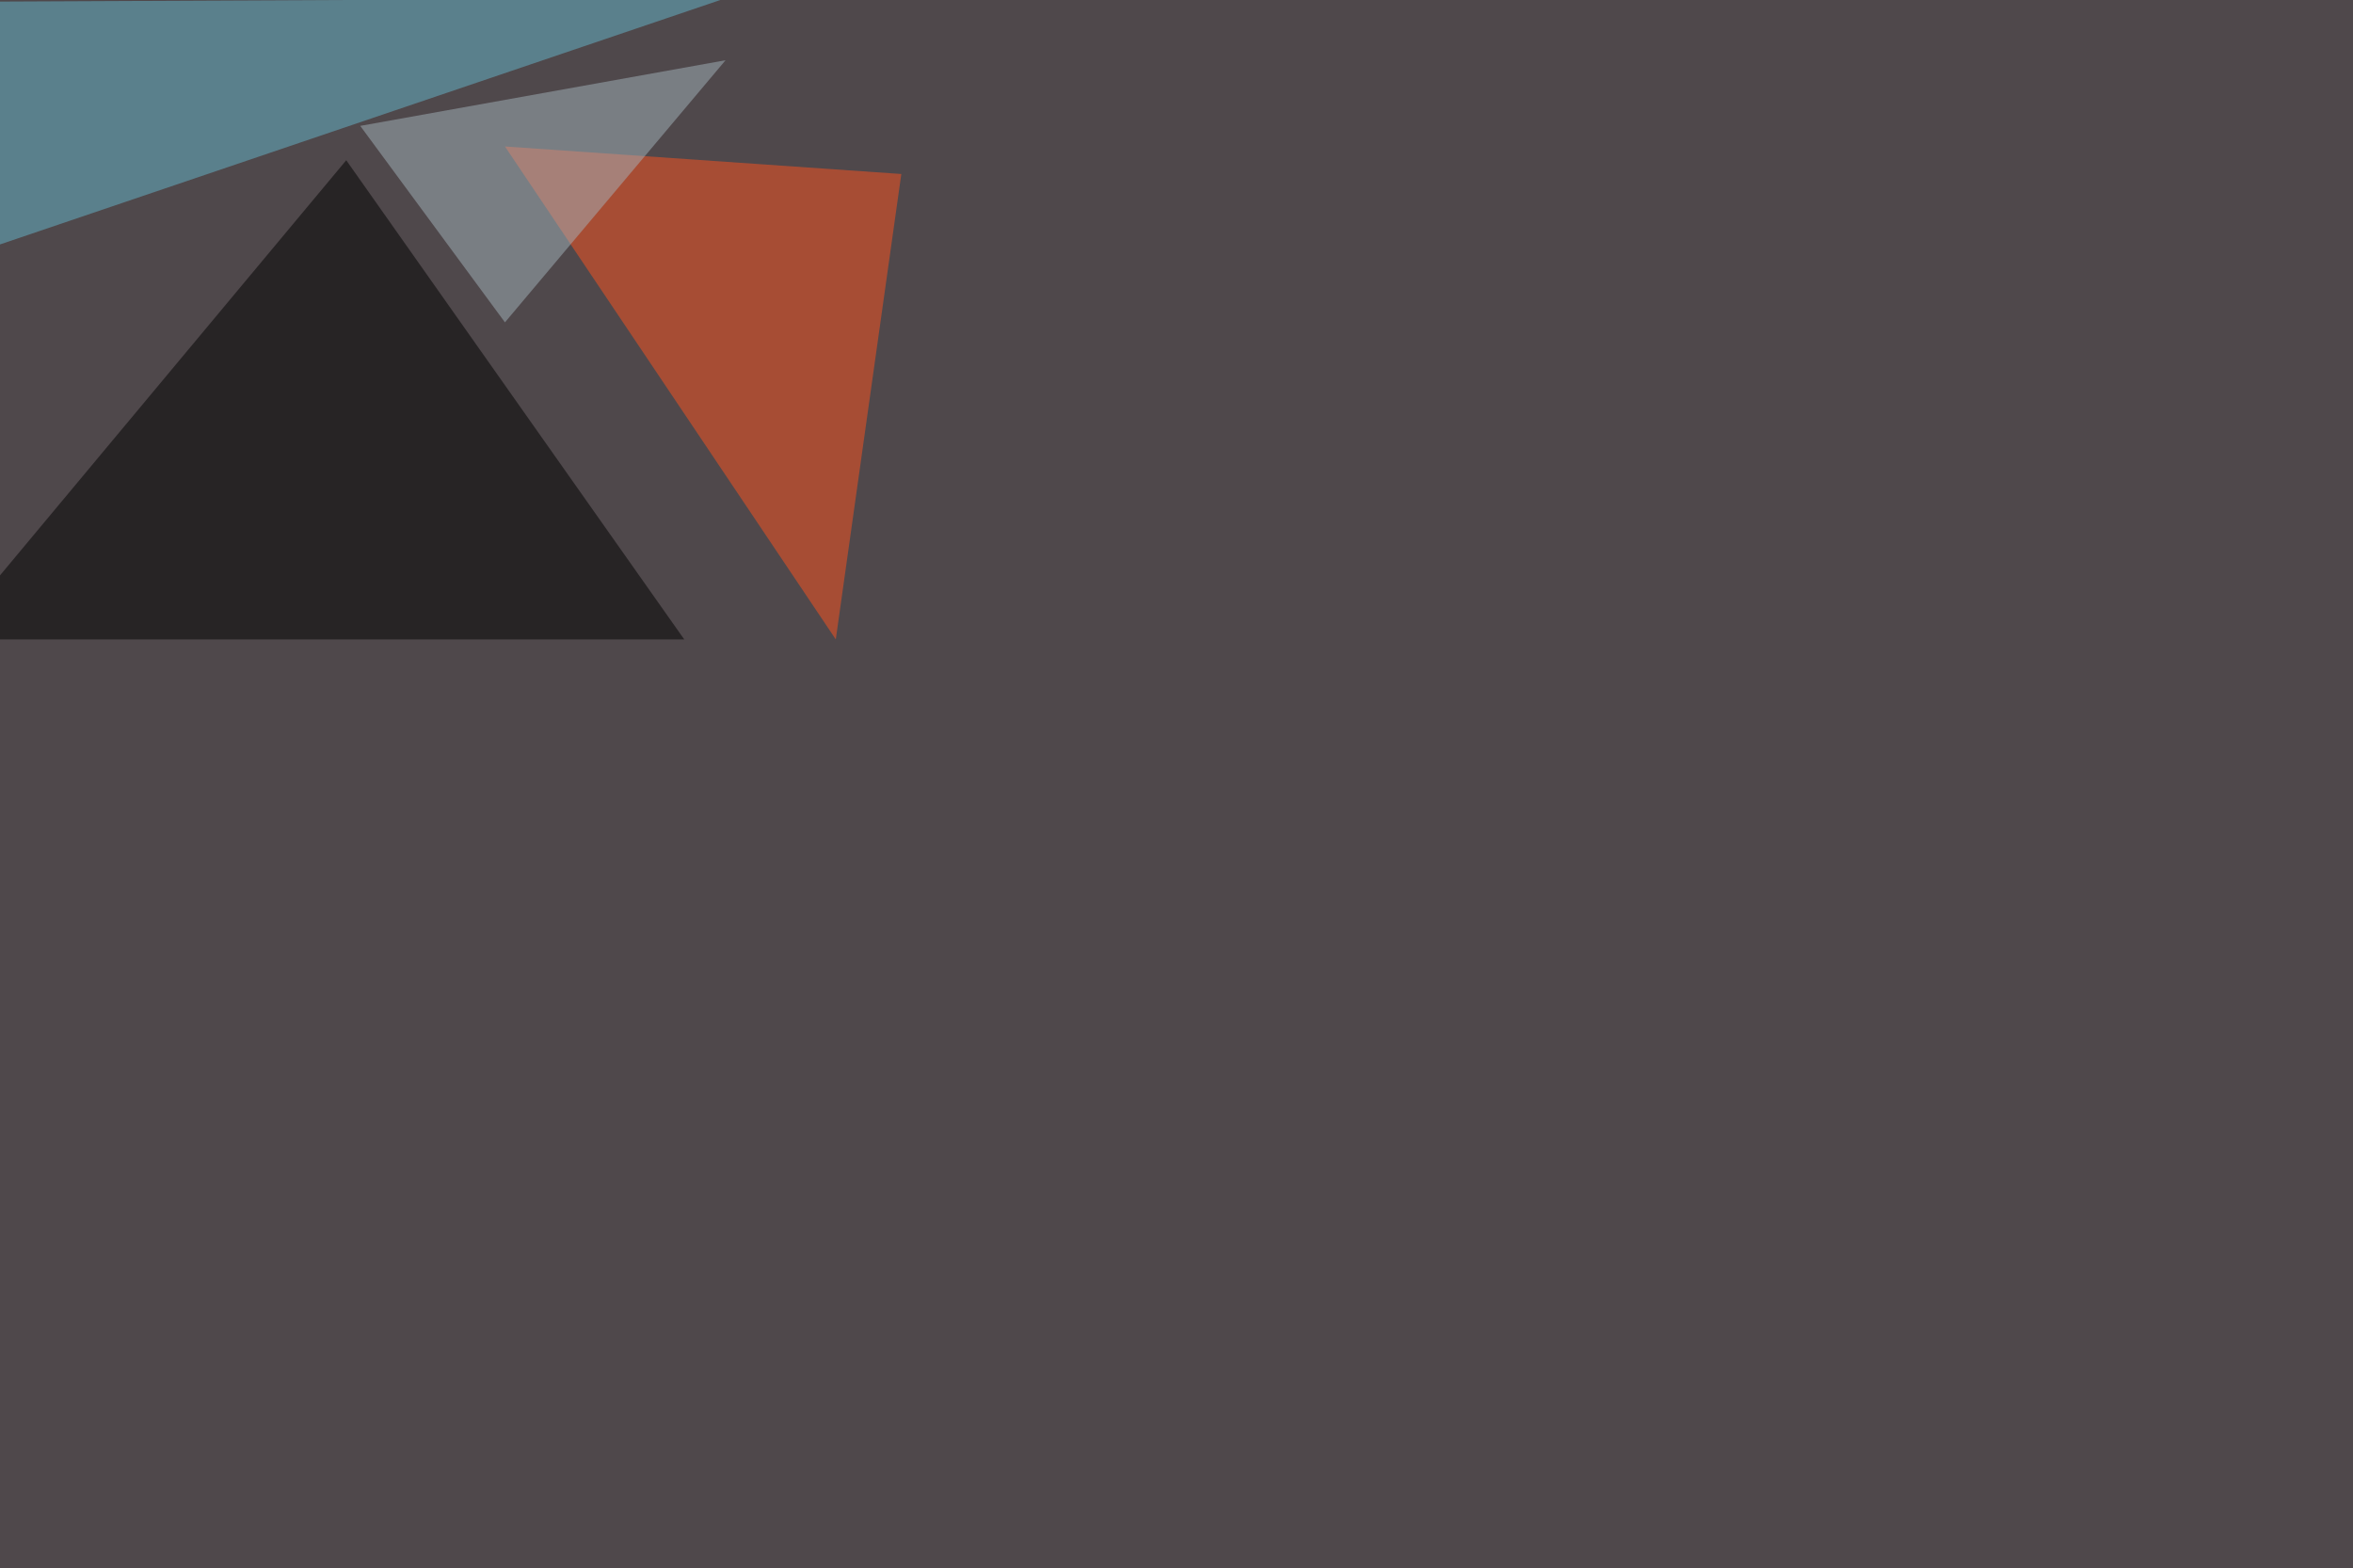
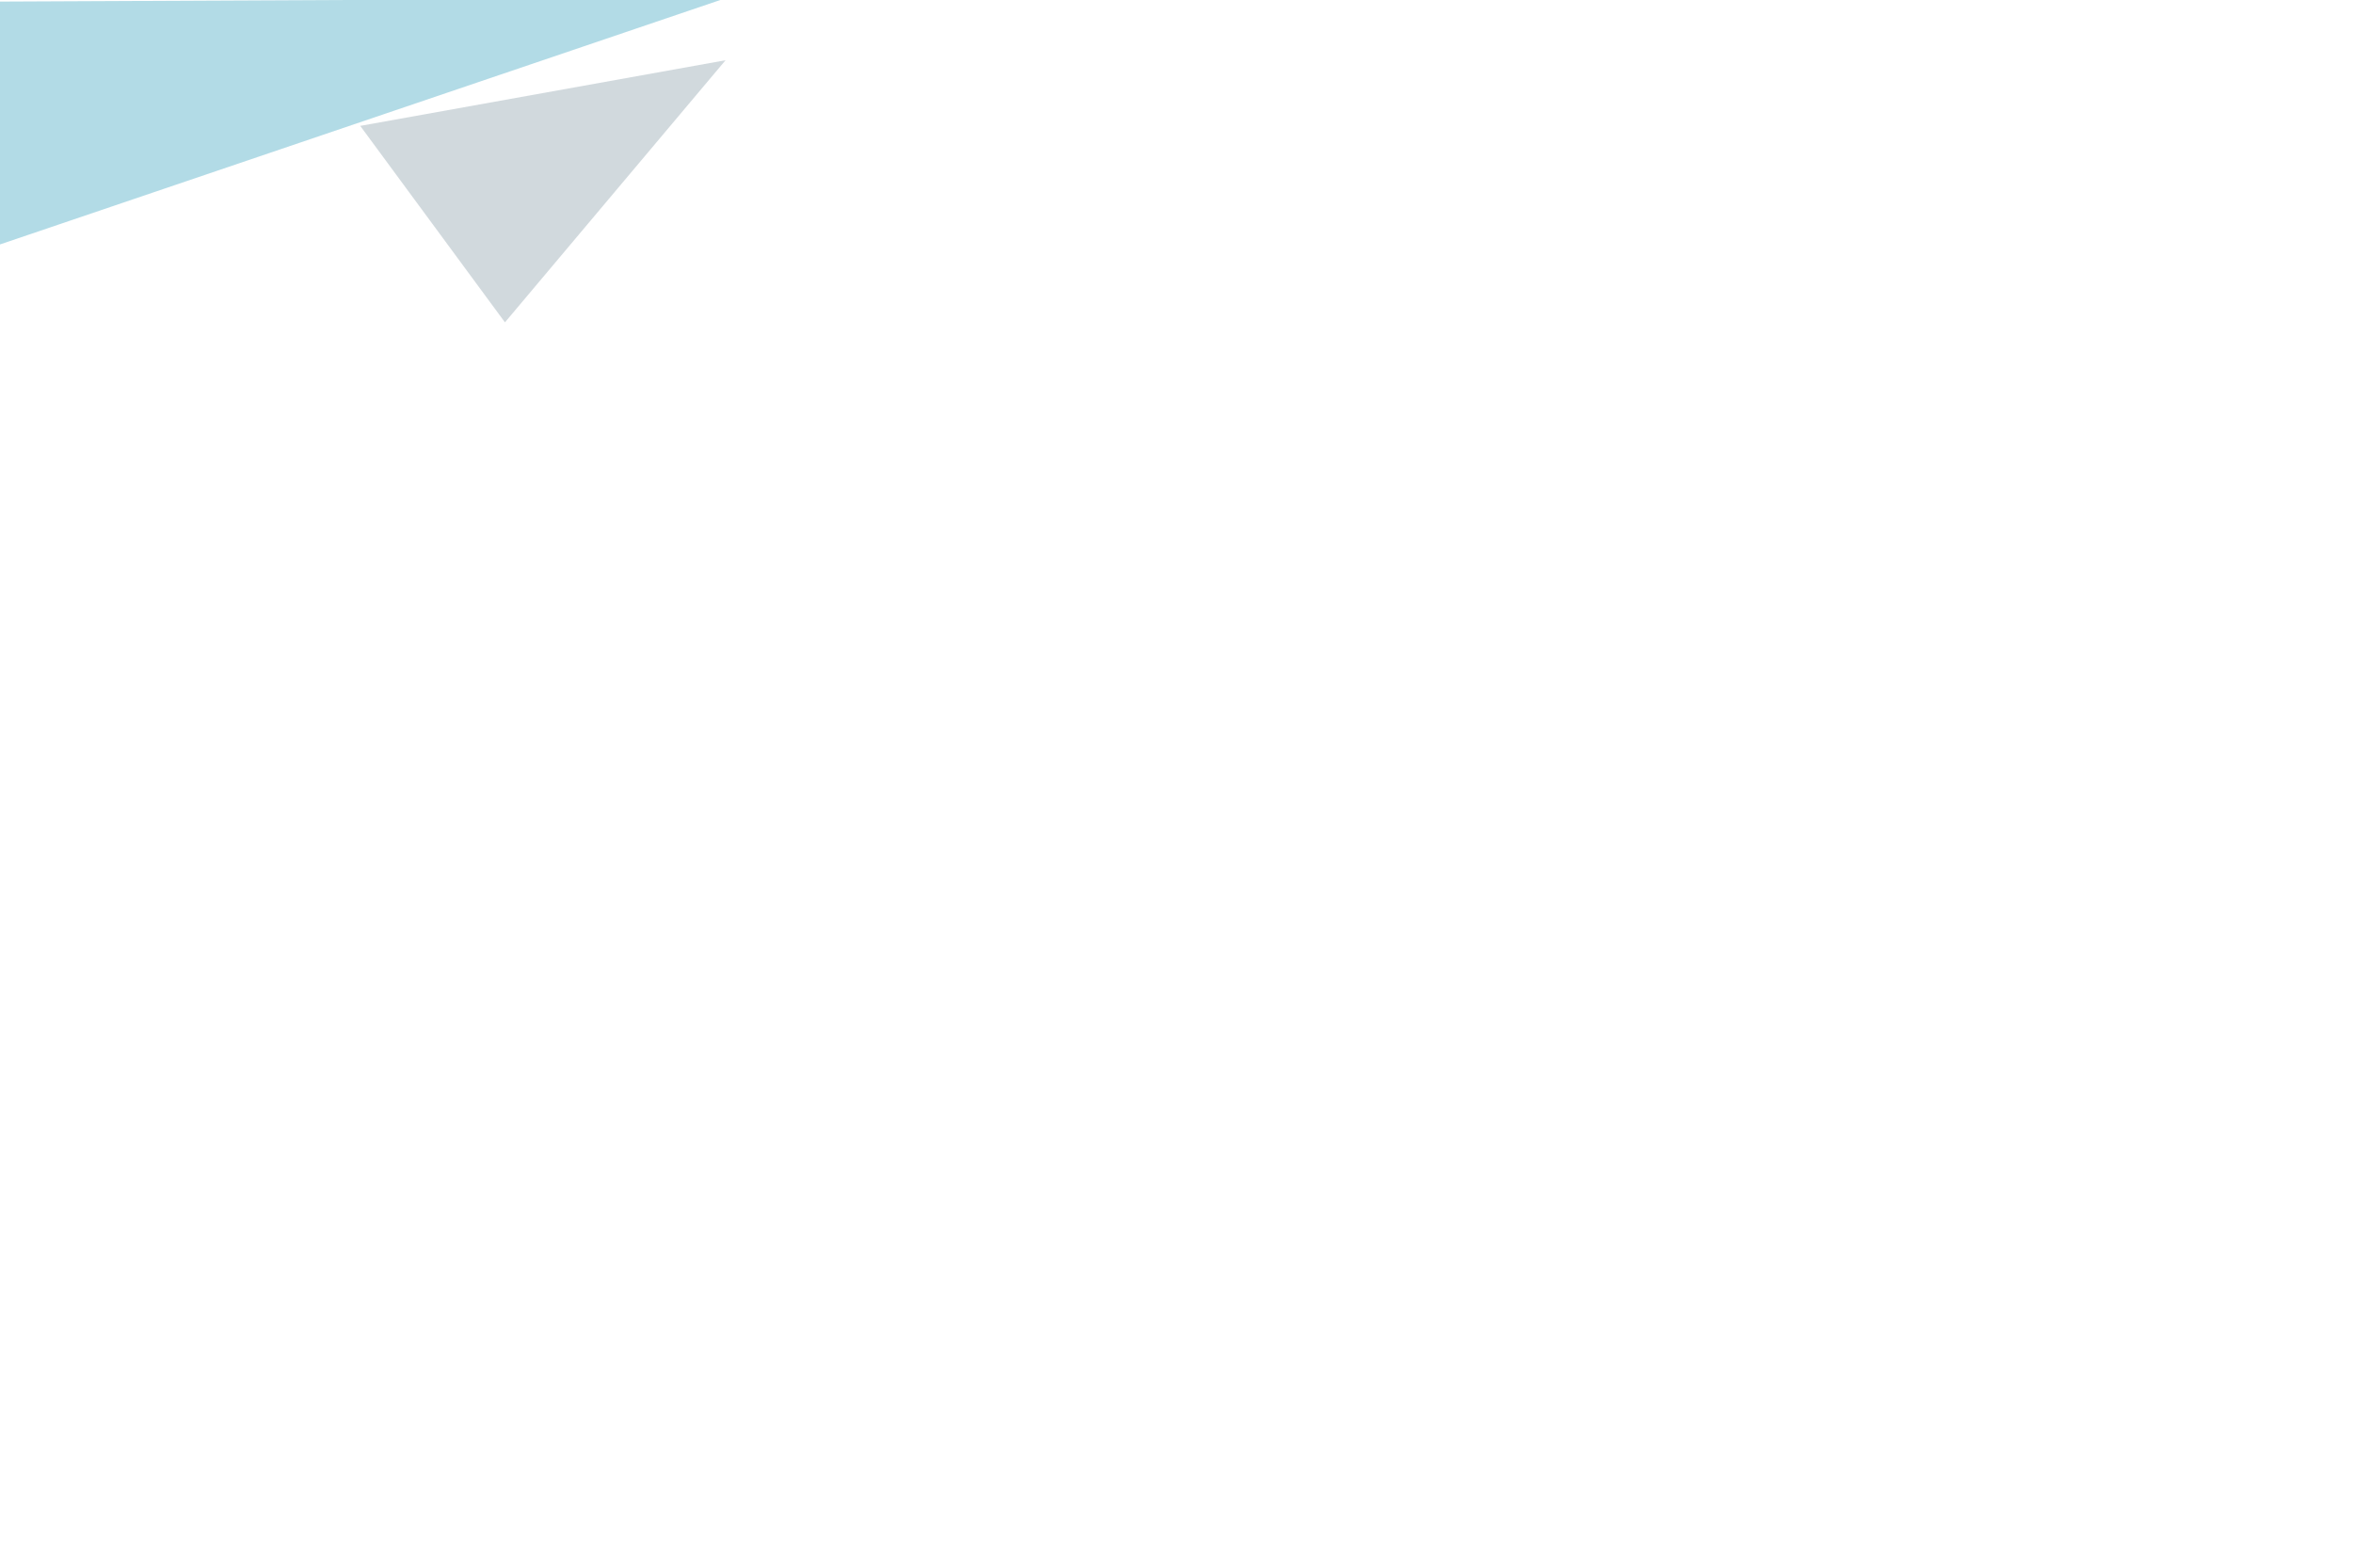
<svg xmlns="http://www.w3.org/2000/svg" width="2000" height="1333">
  <filter id="a">
    <feGaussianBlur stdDeviation="55" />
  </filter>
-   <rect width="100%" height="100%" fill="#4f484b" />
  <g filter="url(#a)">
    <g fill-opacity=".5">
-       <path d="M-45.4 543.5h627L294.3 136.2z" />
-       <path fill="#ff531f" d="M429.2 124.5l281.2 419 55.7-395.6z" />
      <path fill="#67b8cf" d="M616.7-1.5L-39.6 221.2l6-219.7z" />
      <path fill="#a4b4bc" d="M306.2 107l123 167L616.7 51.2z" />
    </g>
  </g>
</svg>